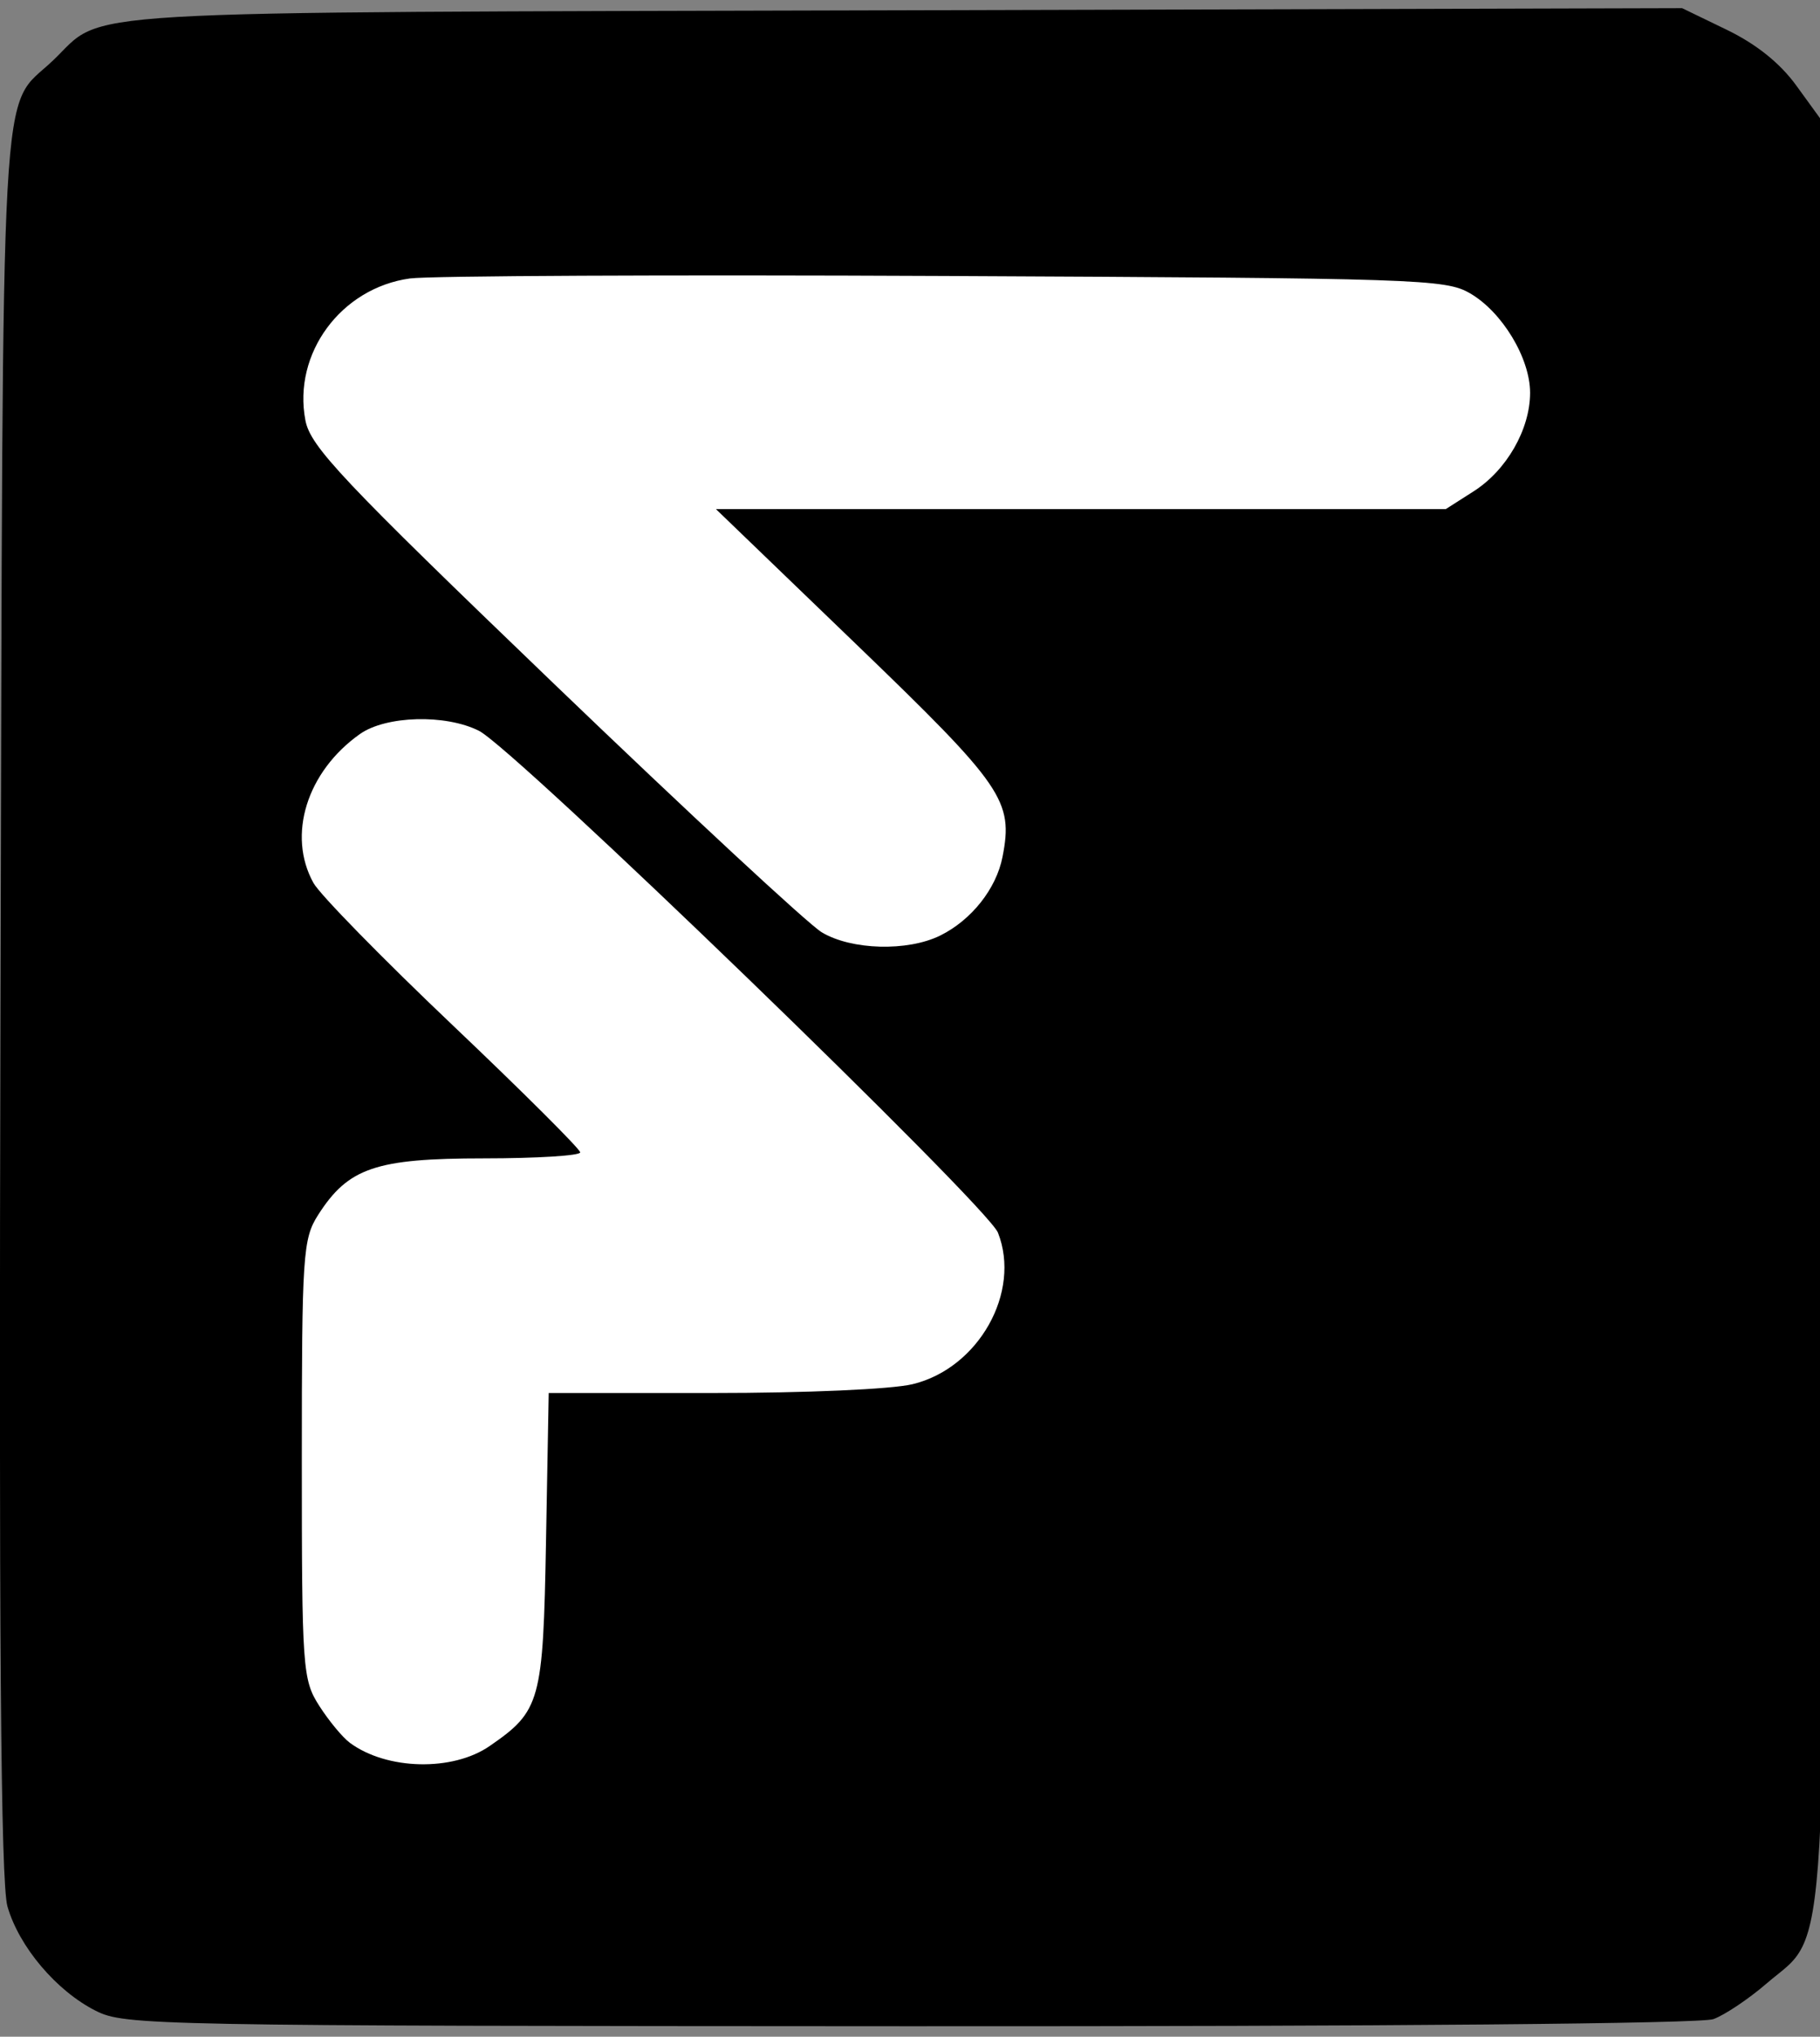
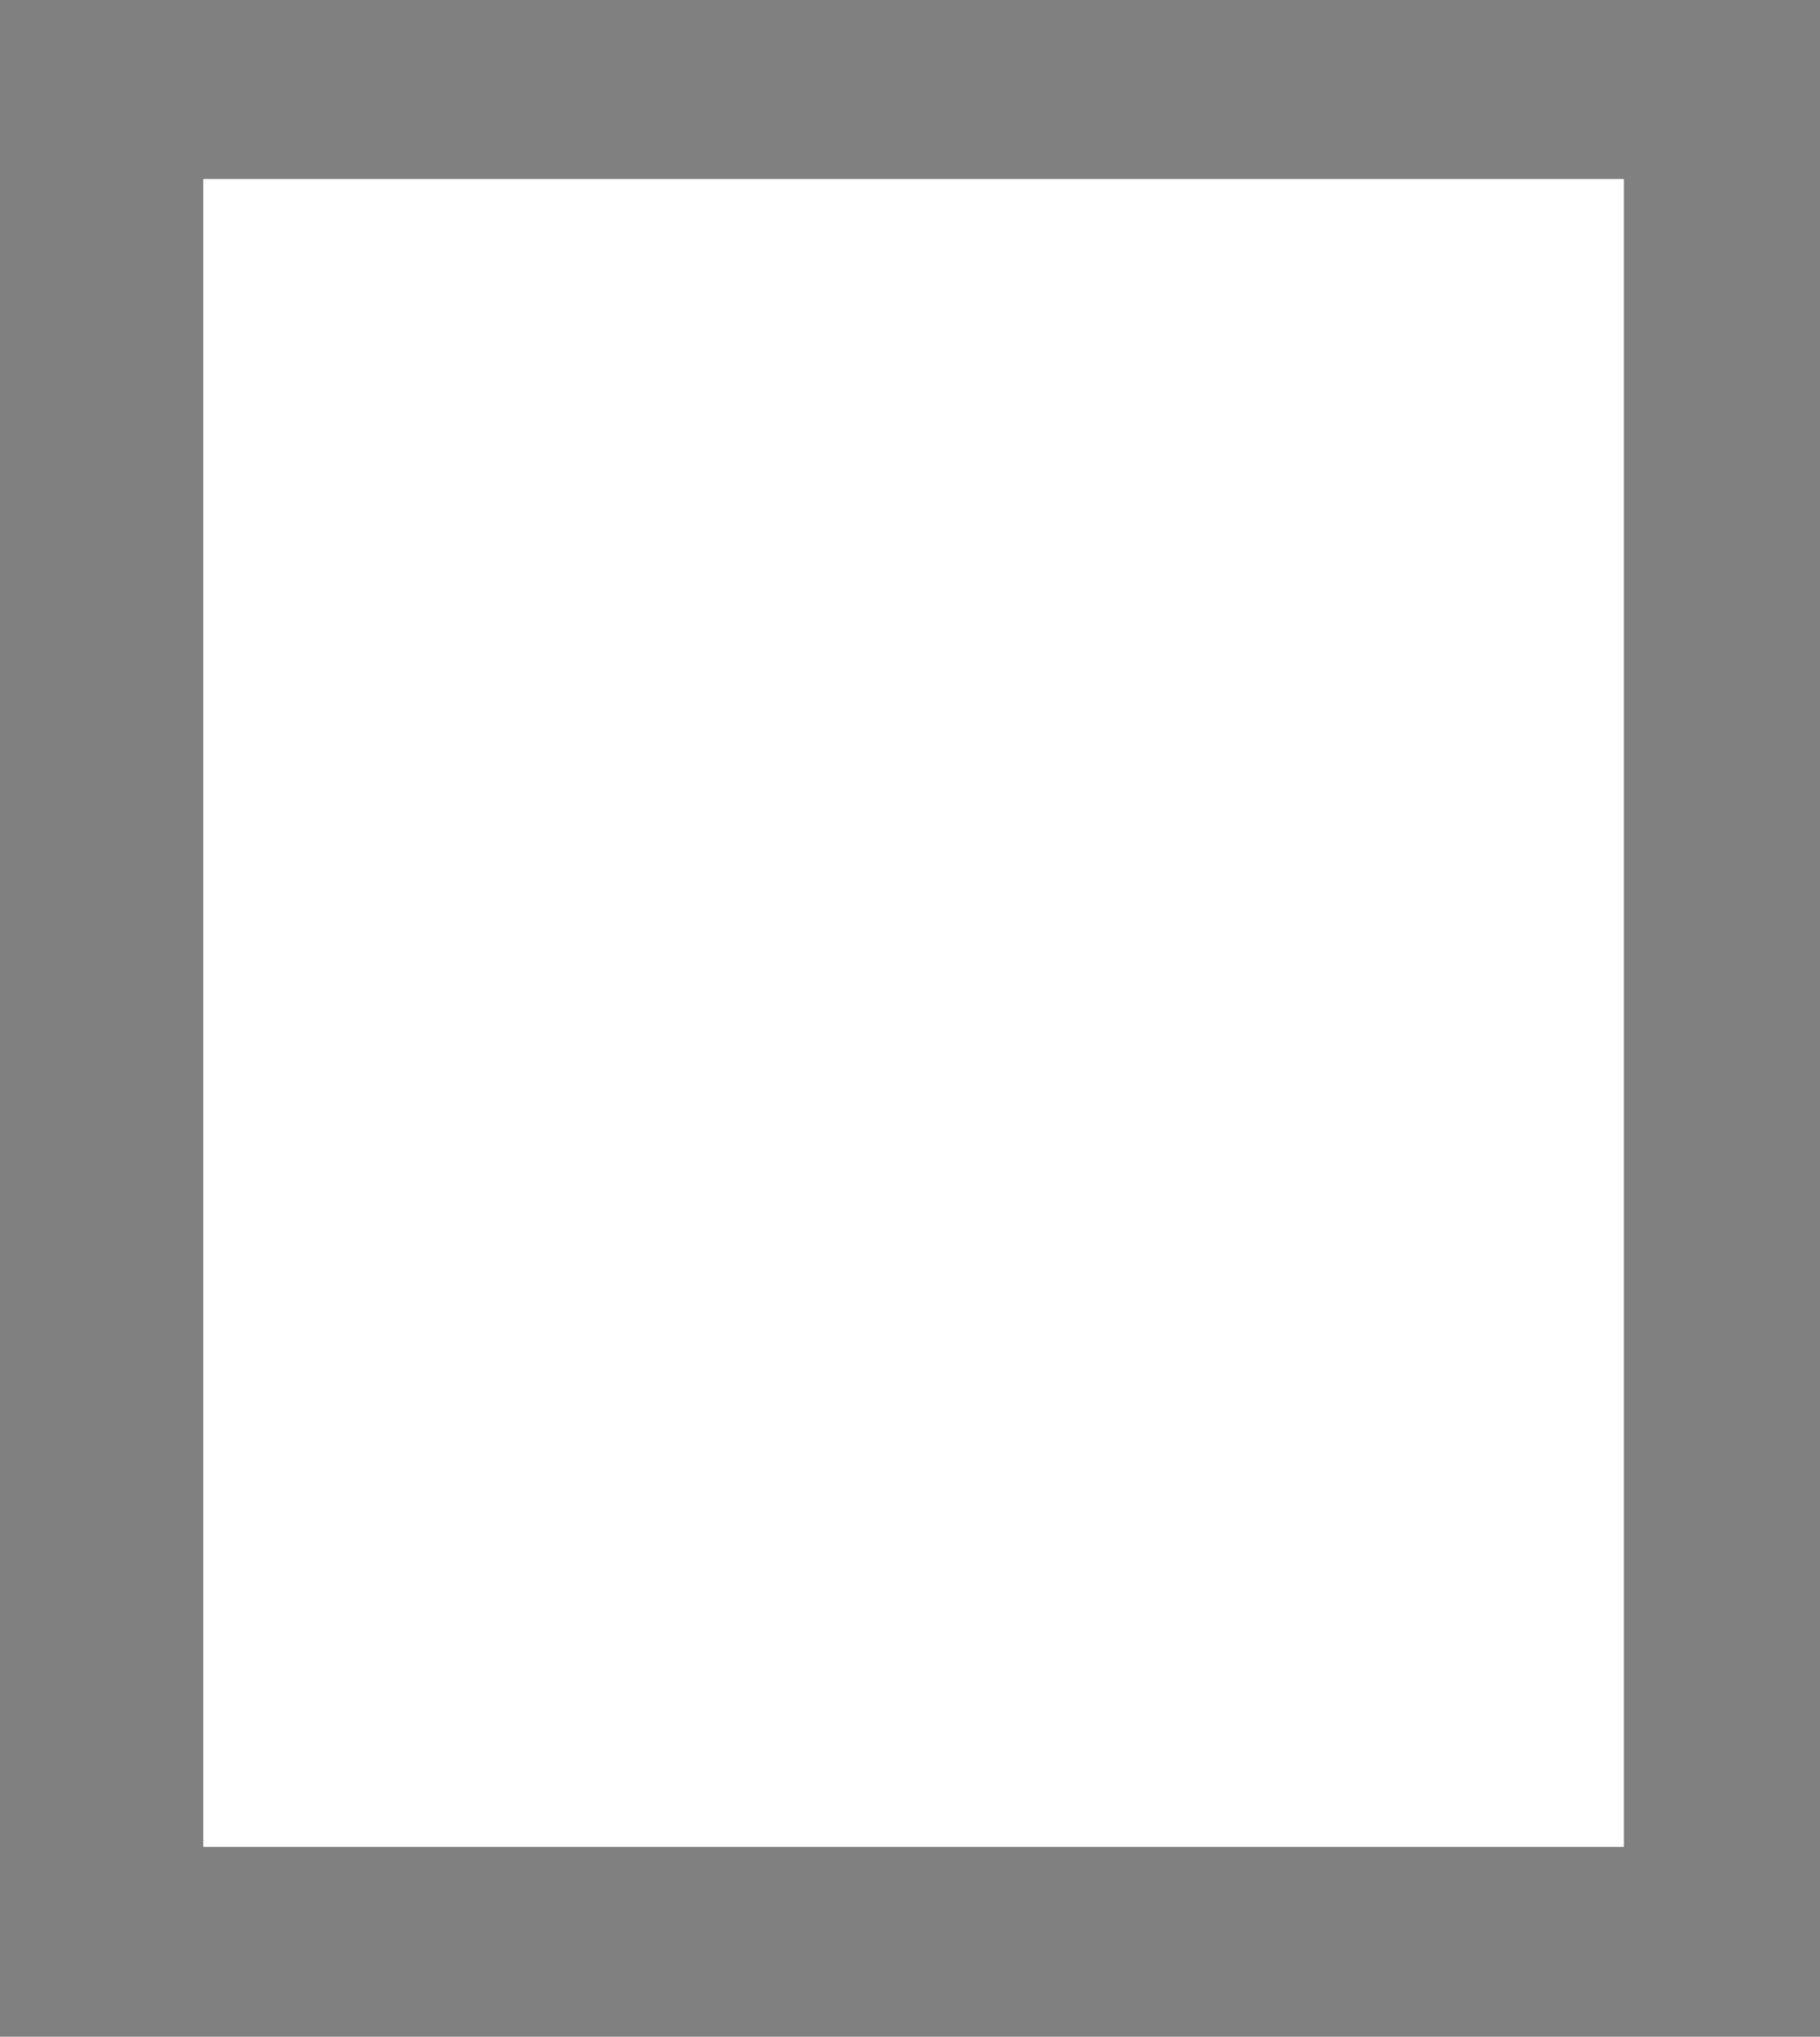
<svg xmlns="http://www.w3.org/2000/svg" xmlns:ns1="http://sodipodi.sourceforge.net/DTD/sodipodi-0.dtd" xmlns:ns2="http://www.inkscape.org/namespaces/inkscape" version="1.1" id="svg1" width="295" height="330" viewBox="0 0 295 330" ns1:docname="F-Foculs-SVG.svg" ns2:version="1.3.2 (091e20e, 2023-11-25, custom)">
  <rect x="0" y="0" width="295" height="330" fill="#808080" stroke="none" />
  <defs id="defs1" />
  <g ns2:groupmode="layer" ns2:label="Image" id="g1">
    <rect style="fill:#ffffff;fill-rule:evenodd;stroke-width:2.83;-inkscape-stroke:none" id="rect1" width="230.253" height="270.24" x="32.956" y="29.001" />
-     <path style="fill:#000000;stroke-width:1.297" d="M 15.519,325.8 C 9.143,322.584 3.091,315.435 1.211,308.899 0.113,305.081 -0.195,265.058 0.083,162.332 0.504,6.589 -0.142,18.14 8.61,9.784 17.317,1.469 7.609,2.041 146.512,1.665 l 126.137,-0.342 7.251,3.51 c 4.766,2.307 8.618,5.393 11.241,9.005 l 3.99,5.495 0.366,143.424 c 0.409,160.433 1.019,149.844 -9.14,158.609 -2.916,2.515 -6.802,5.118 -8.636,5.784 -2.039,0.74 -52.685,1.189 -130.34,1.155 -122.905,-0.054 -127.162,-0.135 -131.86,-2.505 z m 63.839,-42.892 c 8.266,-5.697 8.672,-7.171 9.145,-33.214 l 0.435,-23.991 h 26.519 c 15.268,0 29.039,-0.606 32.458,-1.428 10.694,-2.571 17.649,-14.912 13.839,-24.554 -1.722,-4.357 -78.296,-78.373 -84.121,-81.311 -5.401,-2.724 -15.075,-2.461 -19.297,0.525 -8.607,6.085 -11.821,16.394 -7.524,24.133 1.045,1.882 11.199,12.256 22.565,23.052 11.365,10.796 20.664,20.064 20.664,20.595 0,0.531 -7.018,0.968 -15.596,0.971 -17.553,0.004 -22.001,1.523 -26.886,9.172 -2.466,3.862 -2.638,6.438 -2.638,39.618 0,33.941 0.123,35.68 2.818,39.901 1.55,2.427 3.787,5.13 4.973,6.005 5.979,4.417 16.642,4.665 22.646,0.527 z m 73.034,-131.323 c 5.061,-2.499 9.087,-7.572 10.1,-12.729 1.791,-9.116 0.172,-11.468 -23.75,-34.507 L 116.041,82.486 h 59.152 59.152 l 4.51,-2.877 c 5.349,-3.412 9.151,-10.042 9.154,-15.962 0.002,-5.618 -4.526,-13.112 -9.746,-16.129 -3.981,-2.301 -8.203,-2.44 -85.156,-2.804 -44.532,-0.211 -83.531,-0.03 -86.664,0.403 -11.179,1.543 -19.012,12.172 -16.941,22.989 0.816,4.264 5.869,9.617 40.323,42.717 21.664,20.813 41.182,38.919 43.372,40.235 4.803,2.886 13.91,3.136 19.195,0.527 z" id="path8" />
  </g>
</svg>